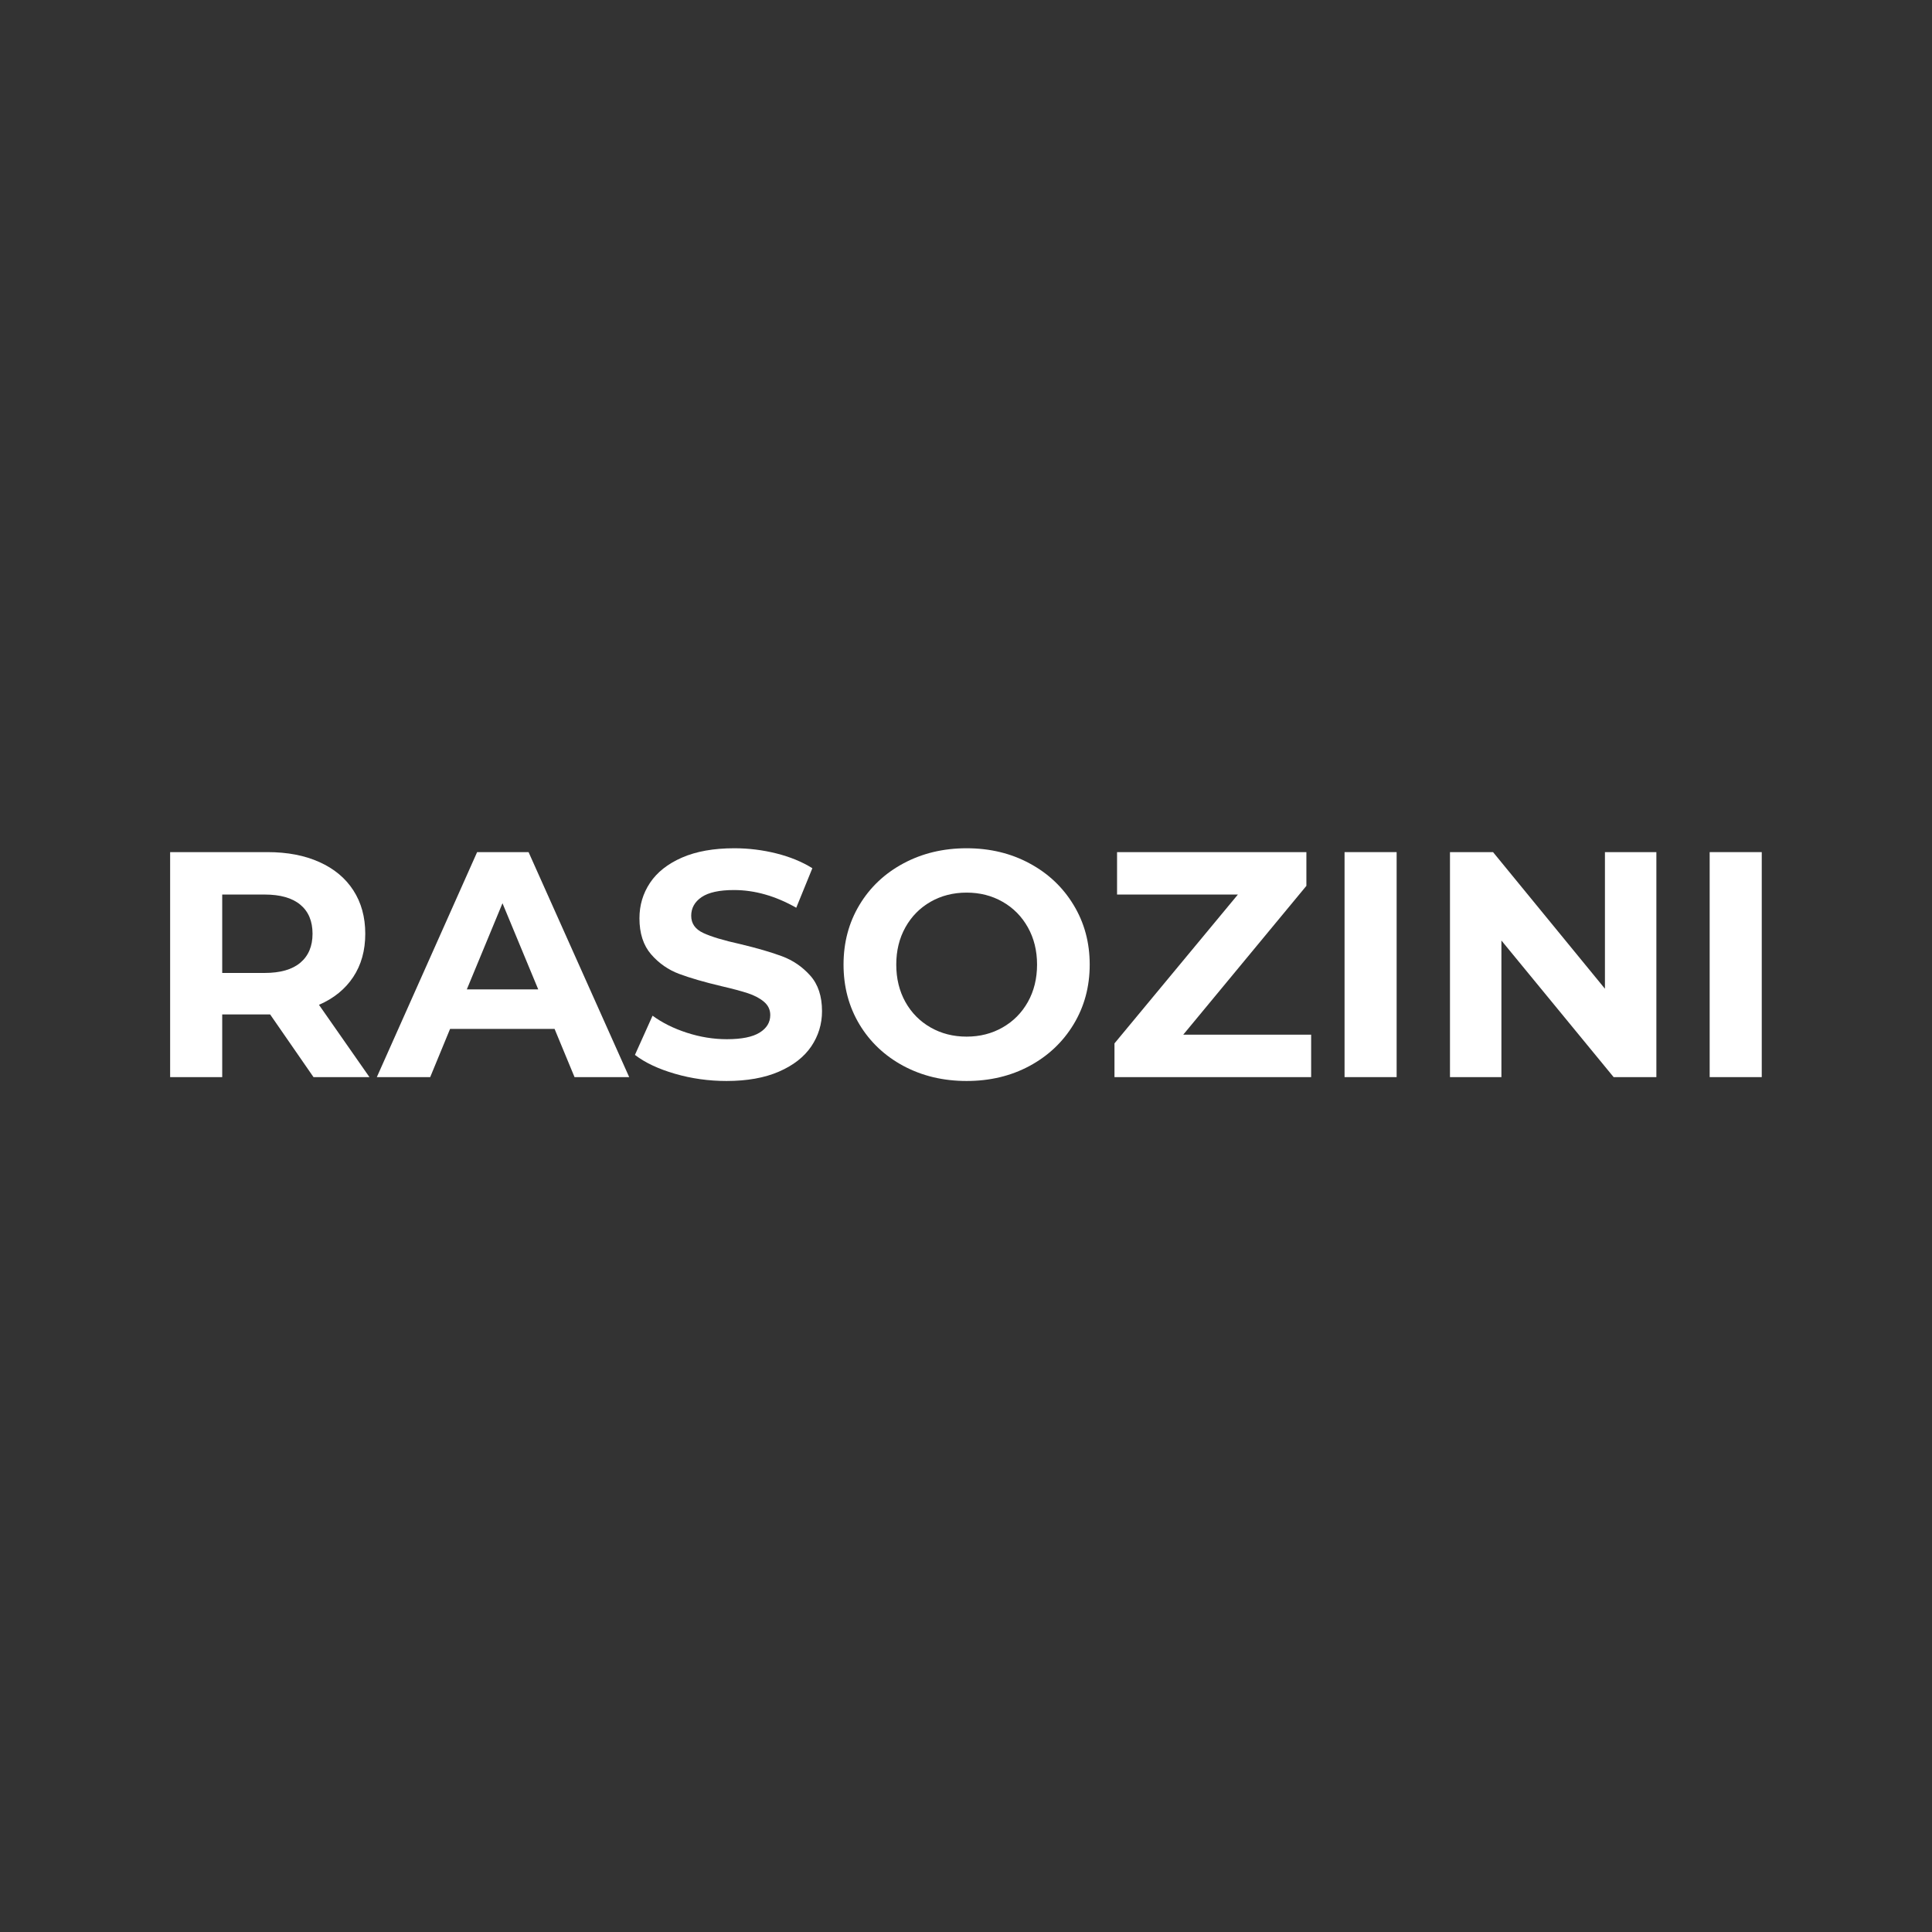
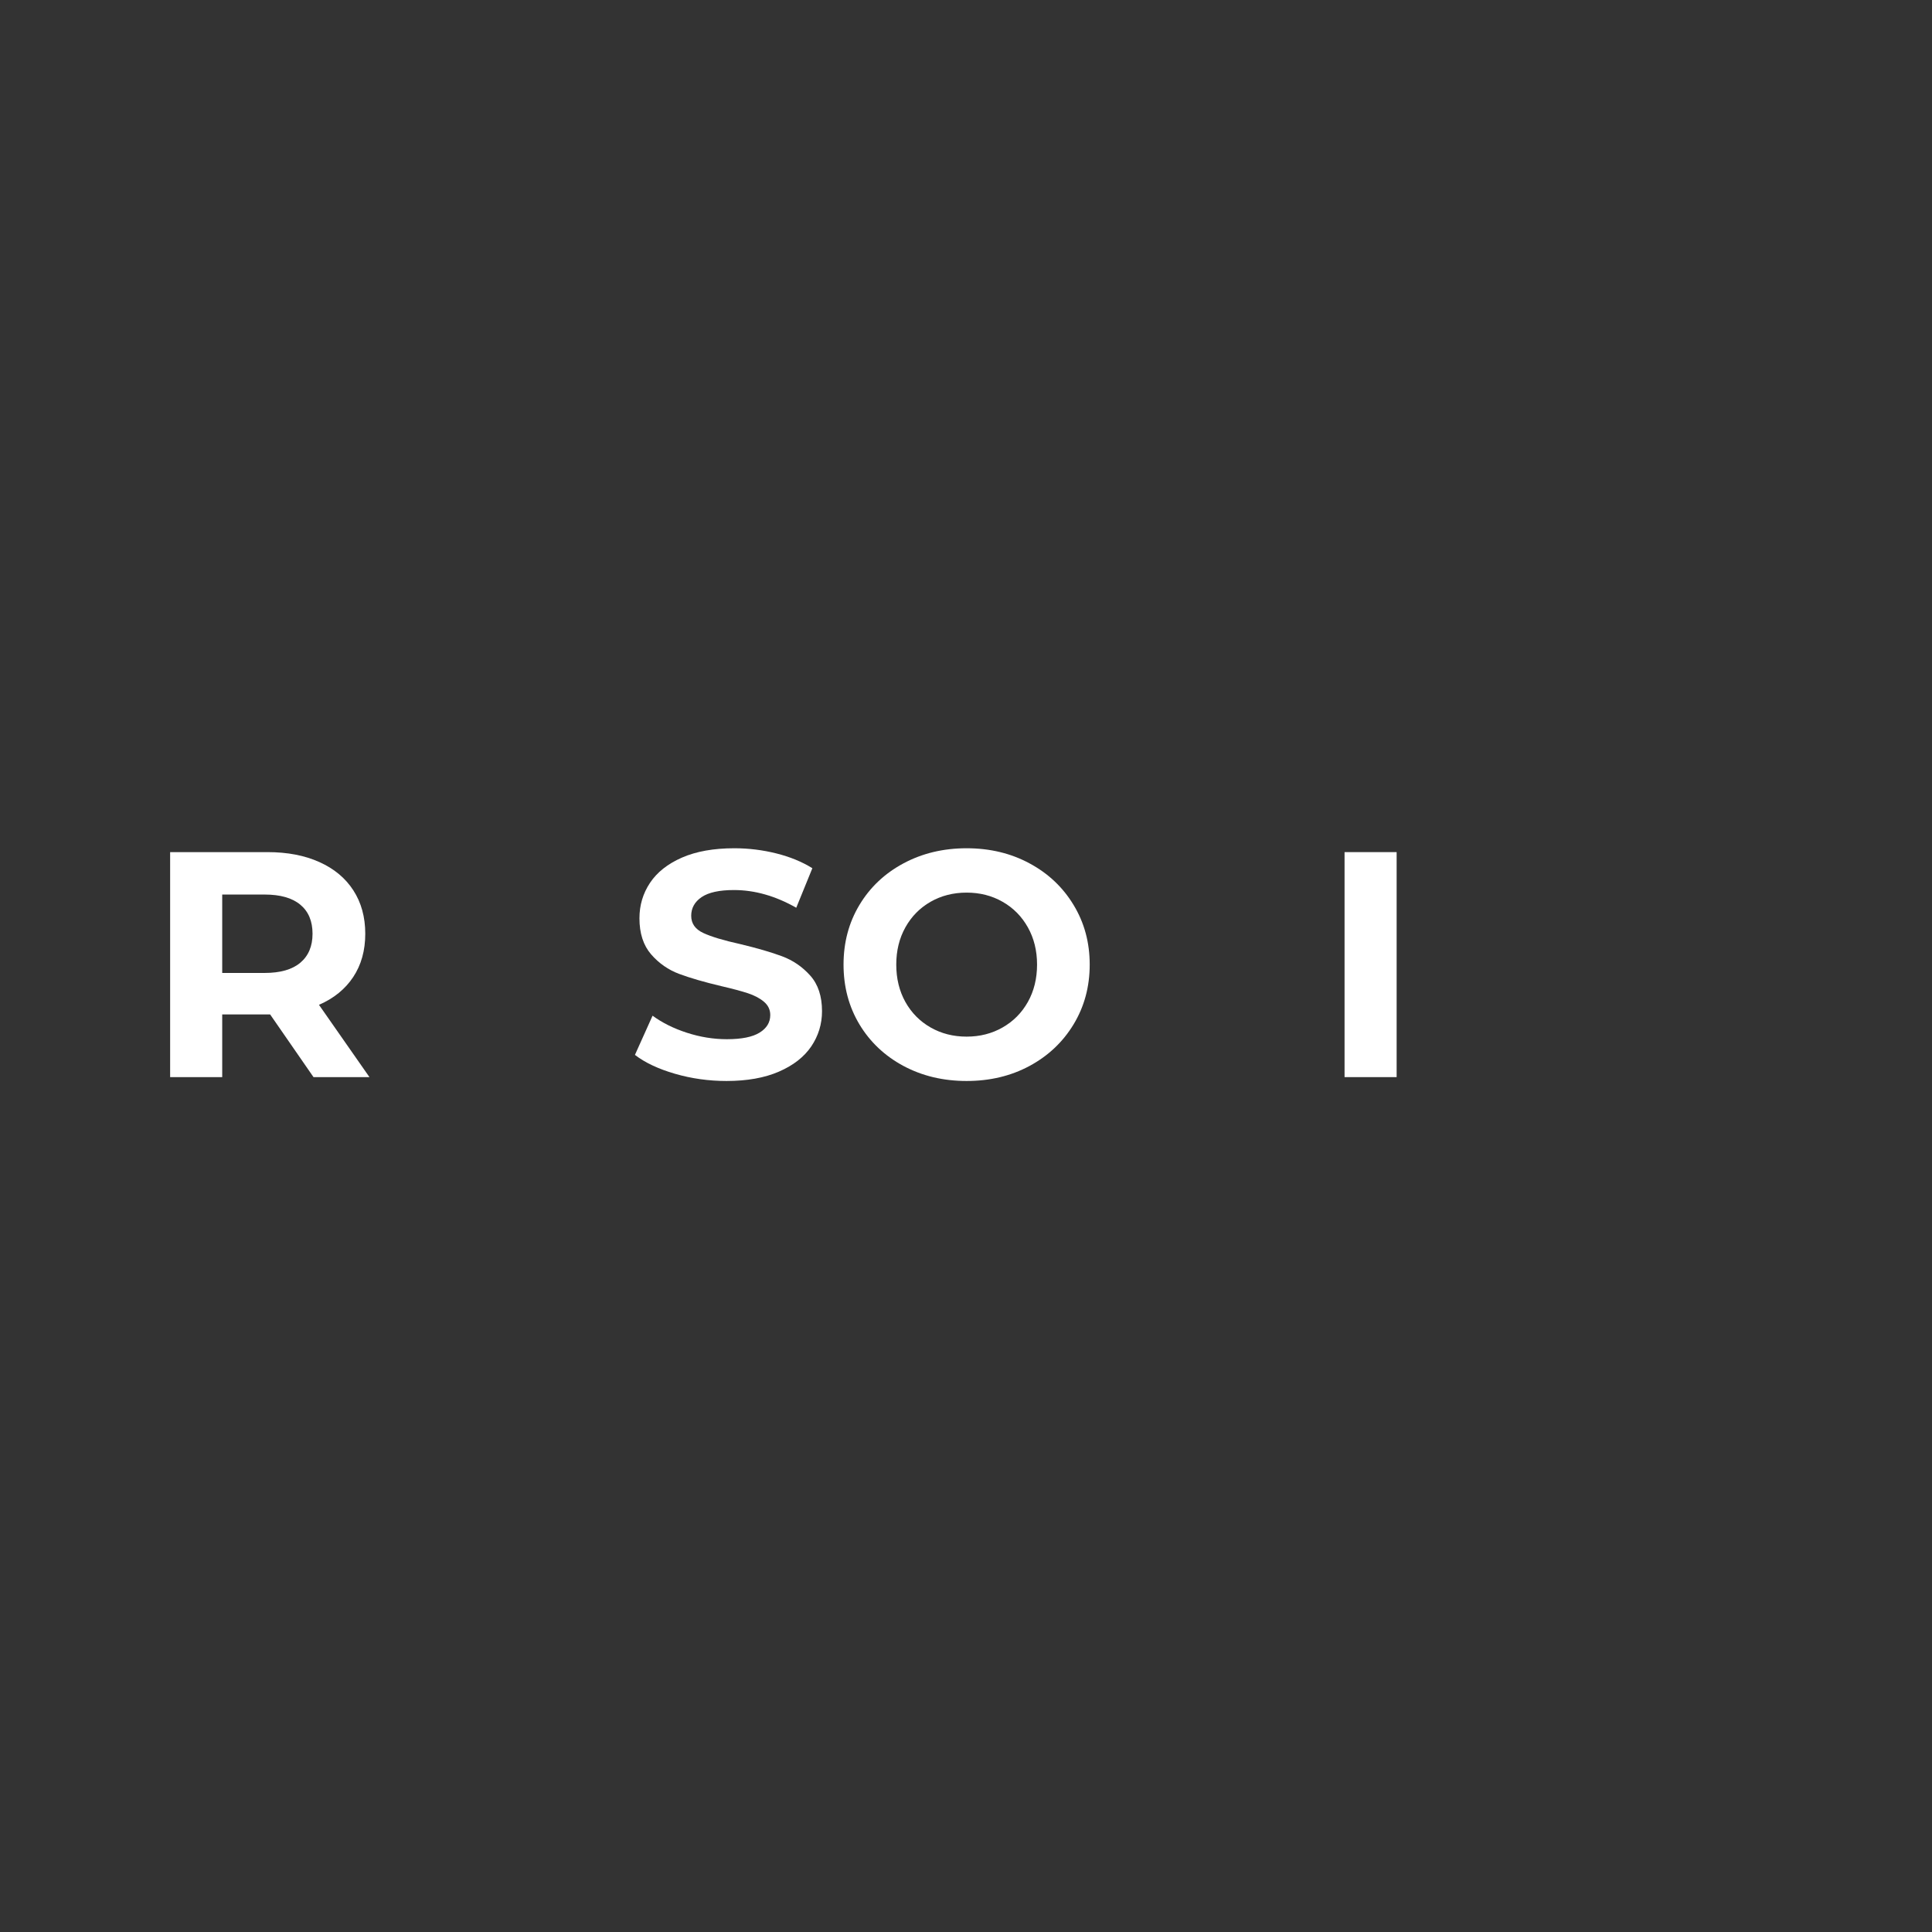
<svg xmlns="http://www.w3.org/2000/svg" width="500" zoomAndPan="magnify" viewBox="0 0 375 375" height="500" preserveAspectRatio="xMidYMid meet" version="1.0">
  <rect x="0" y="0" width="375" height="375" fill="#333333" stroke="none" />
  <defs>
    <g />
  </defs>
  <g fill="#ffffff" fill-opacity="1">
    <g transform="translate(27.851, 209.068)">
      <g>
        <path d="M 33 0 L 24.578 -12.172 L 15.281 -12.172 L 15.281 0 L 5.172 0 L 5.172 -43.672 L 24.078 -43.672 C 27.953 -43.672 31.312 -43.023 34.156 -41.734 C 37.008 -40.453 39.203 -38.625 40.734 -36.25 C 42.273 -33.875 43.047 -31.066 43.047 -27.828 C 43.047 -24.578 42.266 -21.773 40.703 -19.422 C 39.148 -17.078 36.938 -15.281 34.062 -14.031 L 43.859 0 Z M 32.812 -27.828 C 32.812 -30.273 32.02 -32.156 30.438 -33.469 C 28.863 -34.781 26.555 -35.438 23.516 -35.438 L 15.281 -35.438 L 15.281 -20.219 L 23.516 -20.219 C 26.555 -20.219 28.863 -20.879 30.438 -22.203 C 32.02 -23.535 32.812 -25.41 32.812 -27.828 Z M 32.812 -27.828 " />
      </g>
    </g>
  </g>
  <g fill="#ffffff" fill-opacity="1">
    <g transform="translate(73.704, 209.068)">
      <g>
-         <path d="M 33.938 -9.359 L 13.656 -9.359 L 9.797 0 L -0.562 0 L 18.906 -43.672 L 28.891 -43.672 L 48.422 0 L 37.812 0 Z M 30.766 -17.031 L 23.828 -33.75 L 16.906 -17.031 Z M 30.766 -17.031 " />
-       </g>
+         </g>
    </g>
  </g>
  <g fill="#ffffff" fill-opacity="1">
    <g transform="translate(121.491, 209.068)">
      <g>
        <path d="M 19.531 0.75 C 16.07 0.75 12.727 0.281 9.5 -0.656 C 6.281 -1.594 3.695 -2.812 1.75 -4.312 L 5.172 -11.922 C 7.047 -10.547 9.27 -9.441 11.844 -8.609 C 14.426 -7.773 17.008 -7.359 19.594 -7.359 C 22.457 -7.359 24.578 -7.785 25.953 -8.641 C 27.328 -9.492 28.016 -10.629 28.016 -12.047 C 28.016 -13.078 27.609 -13.938 26.797 -14.625 C 25.984 -15.312 24.941 -15.863 23.672 -16.281 C 22.41 -16.695 20.695 -17.156 18.531 -17.656 C 15.195 -18.445 12.469 -19.238 10.344 -20.031 C 8.227 -20.82 6.41 -22.086 4.891 -23.828 C 3.379 -25.578 2.625 -27.91 2.625 -30.828 C 2.625 -33.359 3.305 -35.648 4.672 -37.703 C 6.047 -39.766 8.113 -41.398 10.875 -42.609 C 13.645 -43.816 17.031 -44.422 21.031 -44.422 C 23.812 -44.422 26.531 -44.086 29.188 -43.422 C 31.852 -42.754 34.188 -41.797 36.188 -40.547 L 33.062 -32.875 C 29.031 -35.164 25 -36.312 20.969 -36.312 C 18.133 -36.312 16.039 -35.852 14.688 -34.938 C 13.344 -34.02 12.672 -32.812 12.672 -31.312 C 12.672 -29.82 13.445 -28.711 15 -27.984 C 16.562 -27.254 18.945 -26.535 22.156 -25.828 C 25.477 -25.035 28.195 -24.242 30.312 -23.453 C 32.438 -22.66 34.258 -21.41 35.781 -19.703 C 37.301 -18.004 38.062 -15.703 38.062 -12.797 C 38.062 -10.297 37.363 -8.016 35.969 -5.953 C 34.57 -3.898 32.477 -2.27 29.688 -1.062 C 26.906 0.145 23.52 0.75 19.531 0.75 Z M 19.531 0.75 " />
      </g>
    </g>
  </g>
  <g fill="#ffffff" fill-opacity="1">
    <g transform="translate(161.292, 209.068)">
      <g>
        <path d="M 26.328 0.75 C 21.797 0.75 17.707 -0.223 14.062 -2.172 C 10.426 -4.129 7.578 -6.82 5.516 -10.25 C 3.461 -13.688 2.438 -17.551 2.438 -21.844 C 2.438 -26.125 3.461 -29.977 5.516 -33.406 C 7.578 -36.844 10.426 -39.535 14.062 -41.484 C 17.707 -43.441 21.797 -44.422 26.328 -44.422 C 30.859 -44.422 34.93 -43.441 38.547 -41.484 C 42.172 -39.535 45.02 -36.844 47.094 -33.406 C 49.176 -29.977 50.219 -26.125 50.219 -21.844 C 50.219 -17.551 49.176 -13.688 47.094 -10.25 C 45.02 -6.82 42.172 -4.129 38.547 -2.172 C 34.93 -0.223 30.859 0.75 26.328 0.75 Z M 26.328 -7.859 C 28.91 -7.859 31.238 -8.453 33.312 -9.641 C 35.395 -10.828 37.031 -12.477 38.219 -14.594 C 39.406 -16.719 40 -19.133 40 -21.844 C 40 -24.539 39.406 -26.945 38.219 -29.062 C 37.031 -31.188 35.395 -32.844 33.312 -34.031 C 31.238 -35.219 28.91 -35.812 26.328 -35.812 C 23.742 -35.812 21.41 -35.219 19.328 -34.031 C 17.254 -32.844 15.625 -31.188 14.438 -29.062 C 13.258 -26.945 12.672 -24.539 12.672 -21.844 C 12.672 -19.133 13.258 -16.719 14.438 -14.594 C 15.625 -12.477 17.254 -10.828 19.328 -9.641 C 21.41 -8.453 23.742 -7.859 26.328 -7.859 Z M 26.328 -7.859 " />
      </g>
    </g>
  </g>
  <g fill="#ffffff" fill-opacity="1">
    <g transform="translate(213.945, 209.068)">
      <g>
-         <path d="M 40.547 -8.234 L 40.547 0 L 2.375 0 L 2.375 -6.547 L 26.328 -35.438 L 2.875 -35.438 L 2.875 -43.672 L 39.625 -43.672 L 39.625 -37.125 L 15.719 -8.234 Z M 40.547 -8.234 " />
-       </g>
+         </g>
    </g>
  </g>
  <g fill="#ffffff" fill-opacity="1">
    <g transform="translate(255.805, 209.068)">
      <g>
        <path d="M 5.172 -43.672 L 15.281 -43.672 L 15.281 0 L 5.172 0 Z M 5.172 -43.672 " />
      </g>
    </g>
  </g>
  <g fill="#ffffff" fill-opacity="1">
    <g transform="translate(276.267, 209.068)">
      <g>
-         <path d="M 45.234 -43.672 L 45.234 0 L 36.938 0 L 15.156 -26.516 L 15.156 0 L 5.172 0 L 5.172 -43.672 L 13.531 -43.672 L 35.25 -17.156 L 35.25 -43.672 Z M 45.234 -43.672 " />
-       </g>
+         </g>
    </g>
  </g>
  <g fill="#ffffff" fill-opacity="1">
    <g transform="translate(326.674, 209.068)">
      <g>
-         <path d="M 5.172 -43.672 L 15.281 -43.672 L 15.281 0 L 5.172 0 Z M 5.172 -43.672 " />
-       </g>
+         </g>
    </g>
  </g>
</svg>